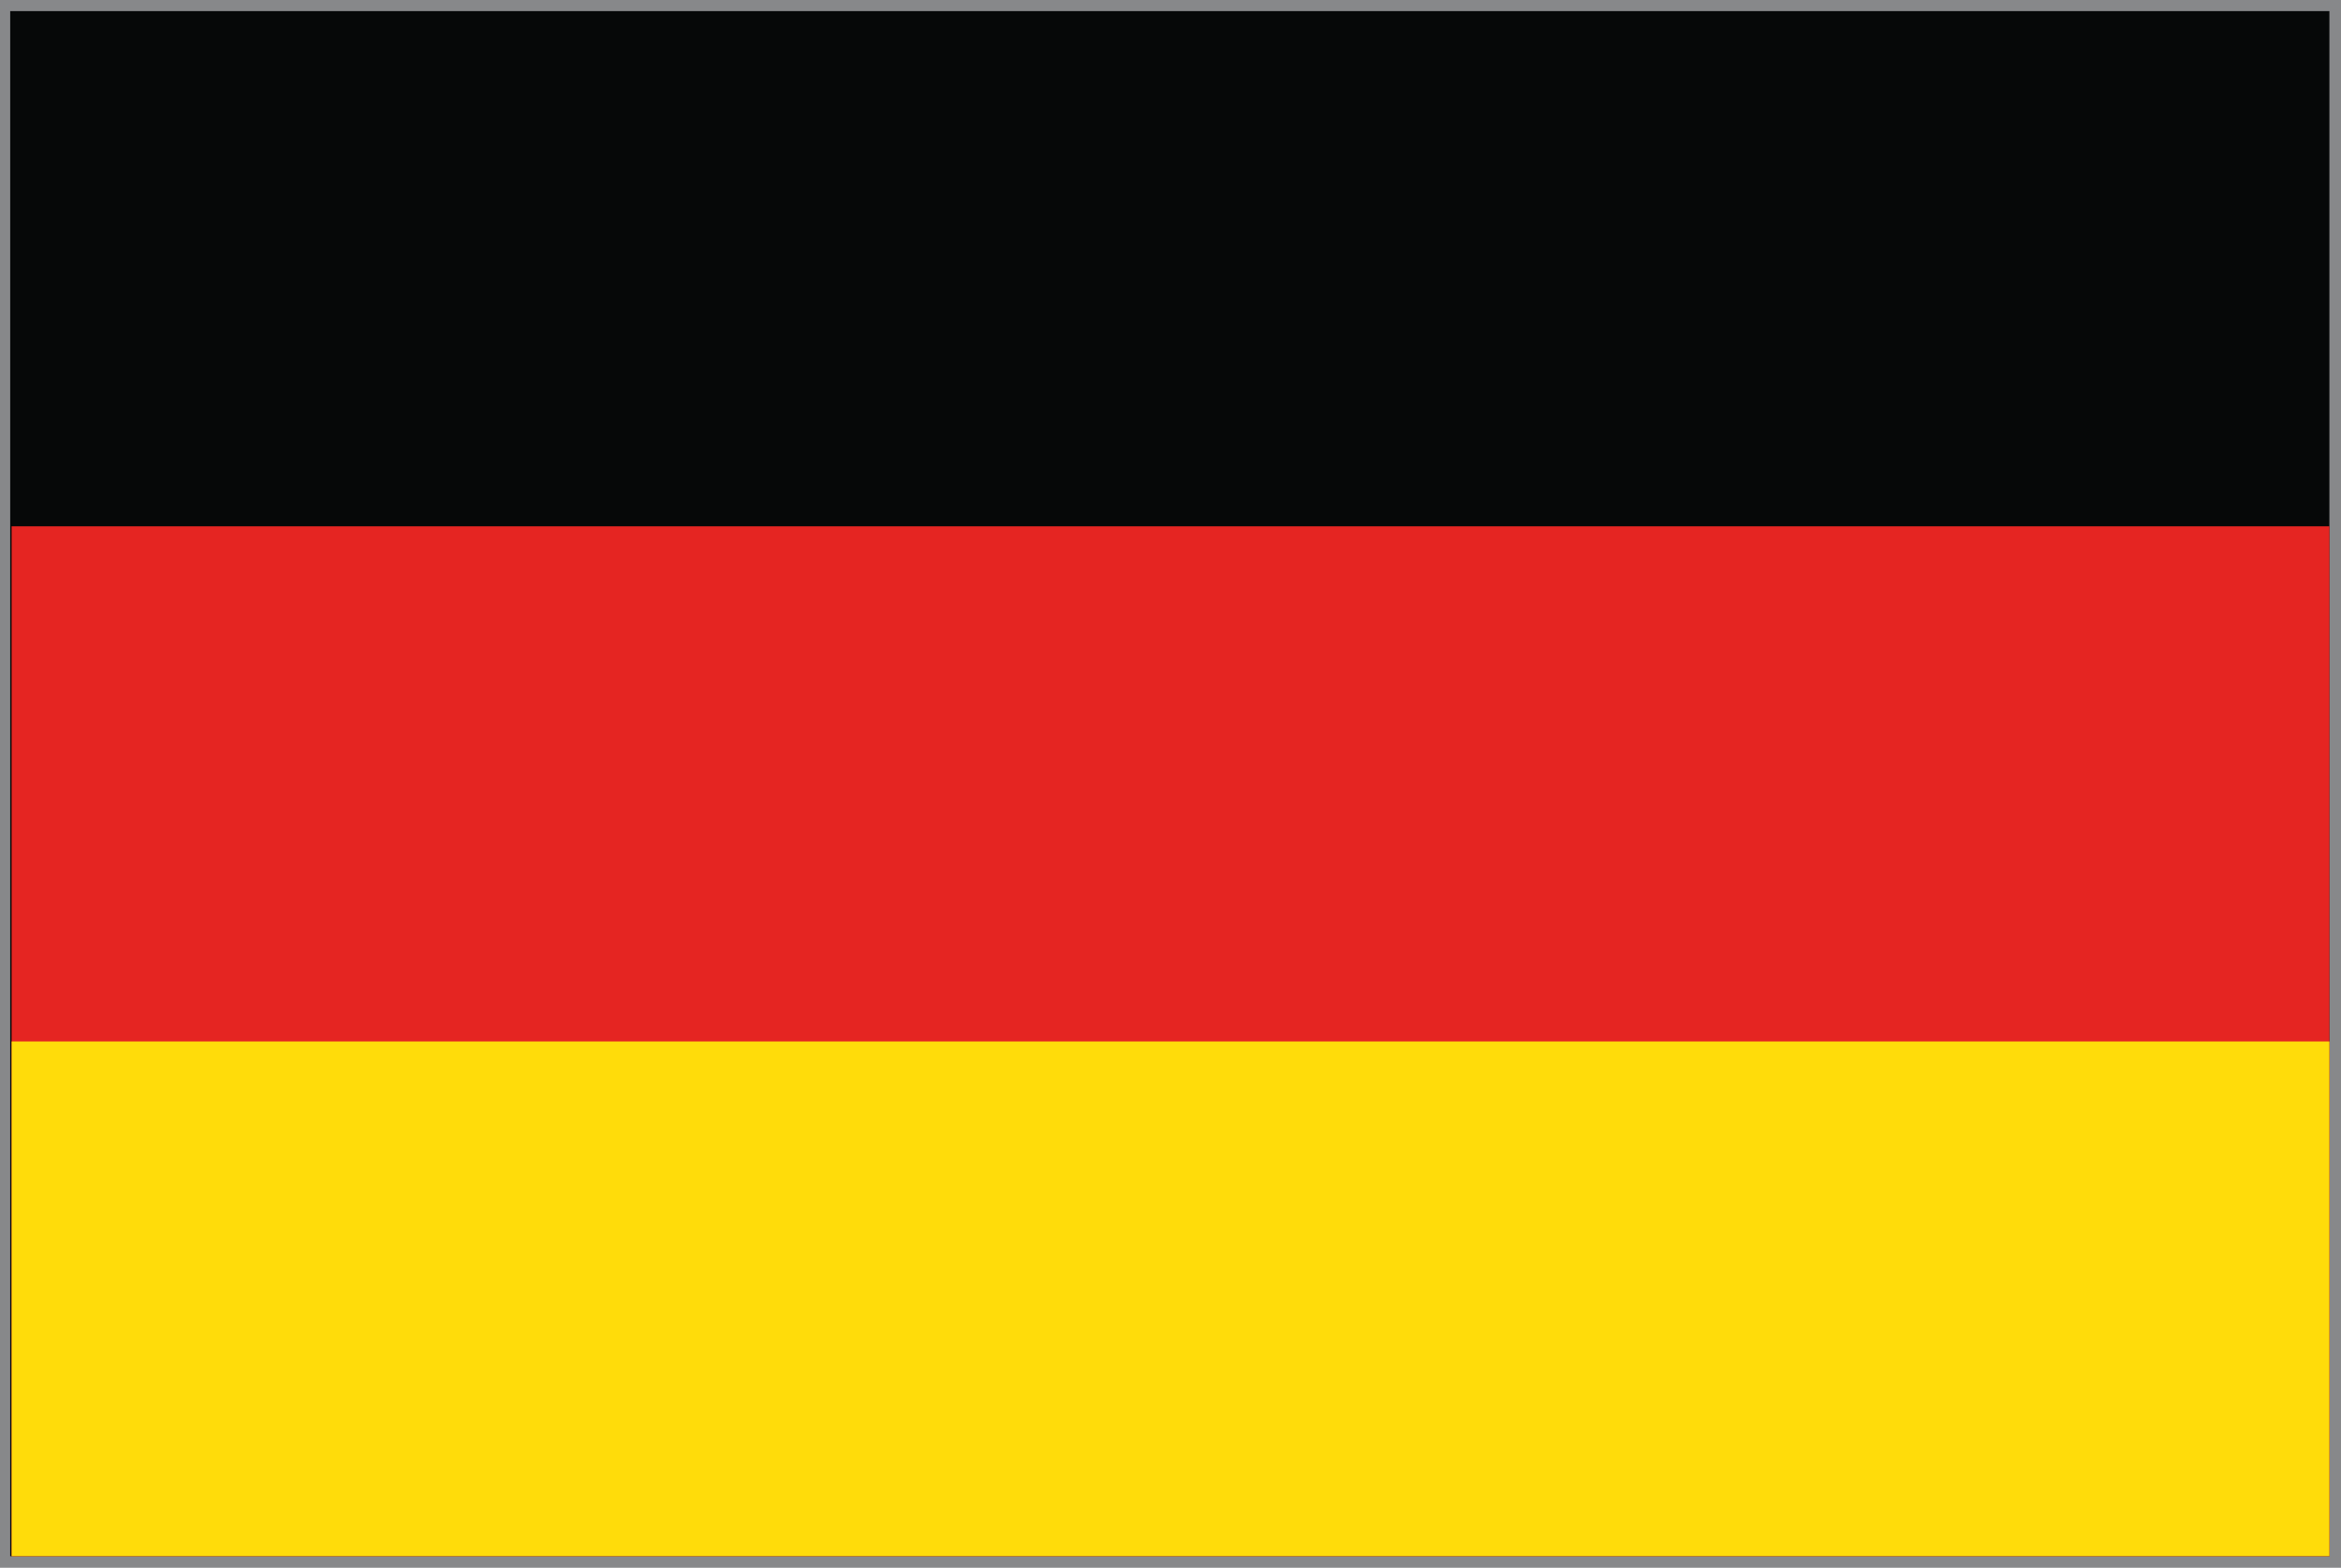
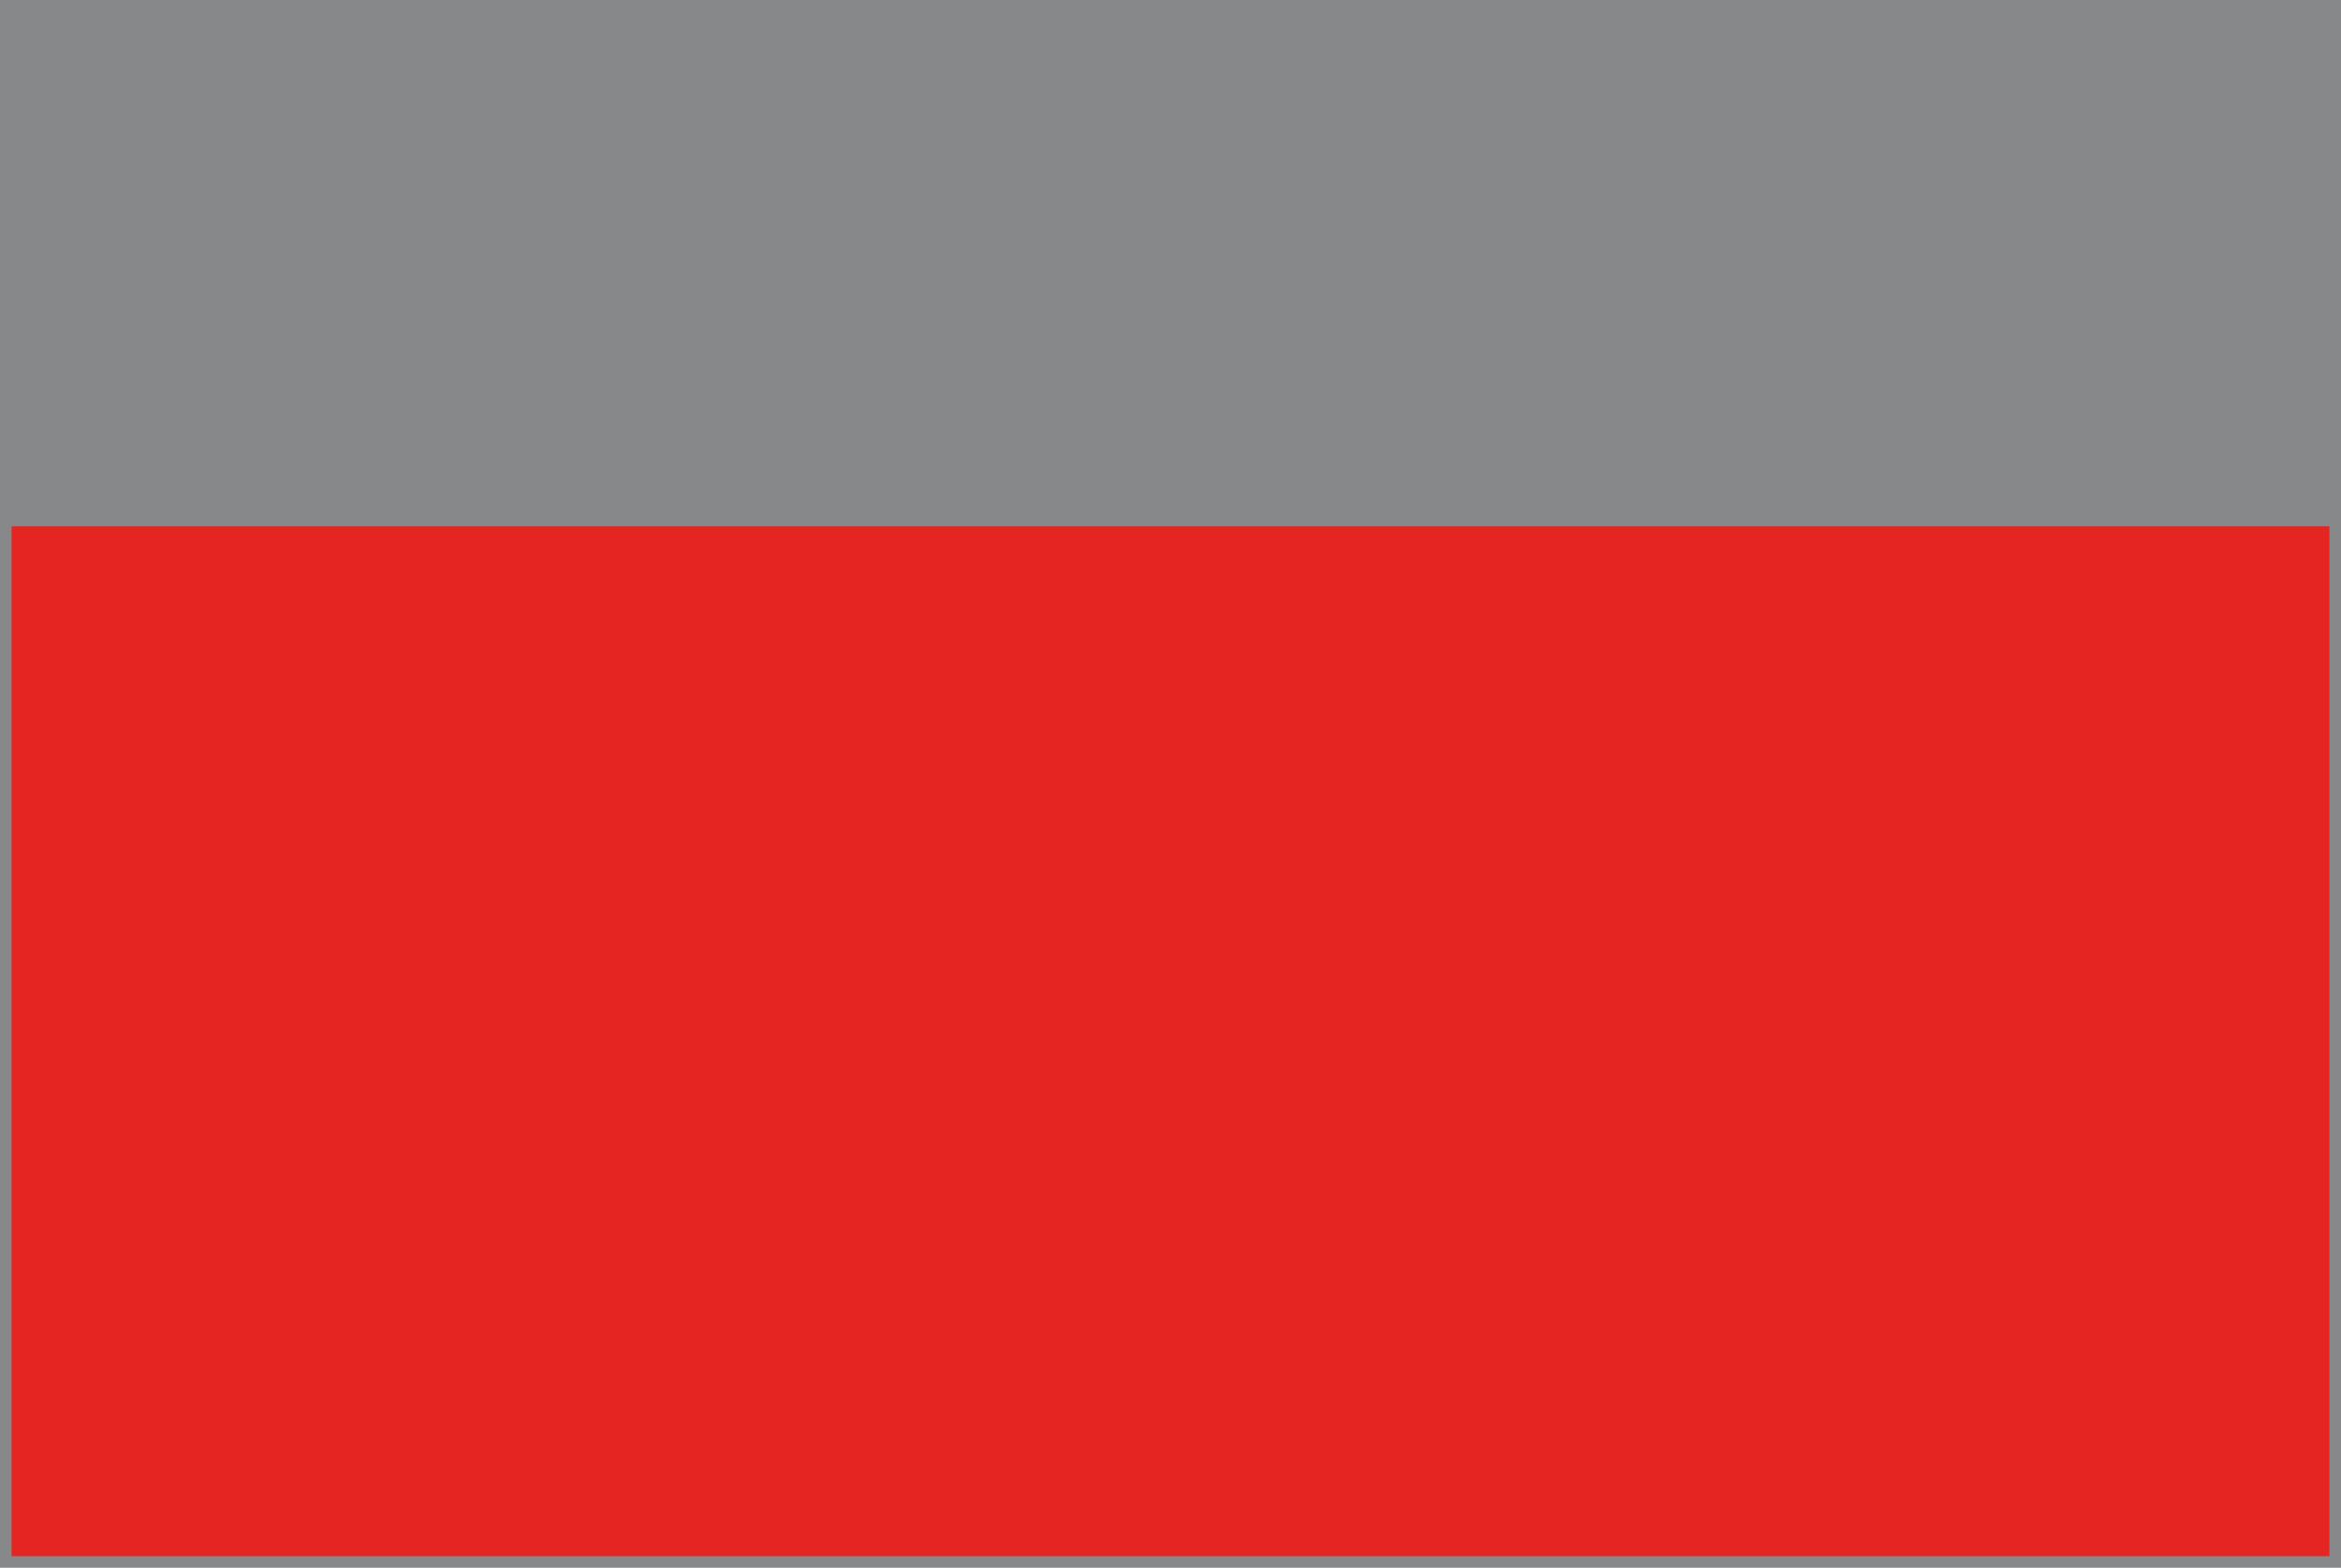
<svg xmlns="http://www.w3.org/2000/svg" id="Layer_1" data-name="Layer 1" viewBox="0 0 50.47 33.81">
  <defs>
    <style>.cls-1{fill:#060808;}.cls-2{fill:#87888a;}.cls-3{fill:#e52522;}.cls-4{fill:#ffdc0a;}</style>
  </defs>
  <g id="black_stripe" data-name="black stripe">
    <g id="black_stripe-2" data-name="black stripe">
      <rect class="cls-1" x="0.12" y="0.13" width="50.22" height="33.56" />
-       <path class="cls-2" d="M53.23,4V37.32h-50V4h50m.25-.25H3V37.57H53.48V3.76Z" transform="translate(-3.01 -3.76)" />
+       <path class="cls-2" d="M53.23,4h-50V4h50m.25-.25H3V37.57H53.48V3.76Z" transform="translate(-3.01 -3.76)" />
    </g>
  </g>
  <rect id="red_stripe" data-name="red stripe" class="cls-3" x="0.25" y="11.35" width="49.97" height="22.21" />
-   <rect id="gold_stripe" data-name="gold stripe" class="cls-4" x="0.25" y="22.46" width="49.97" height="11.1" />
</svg>